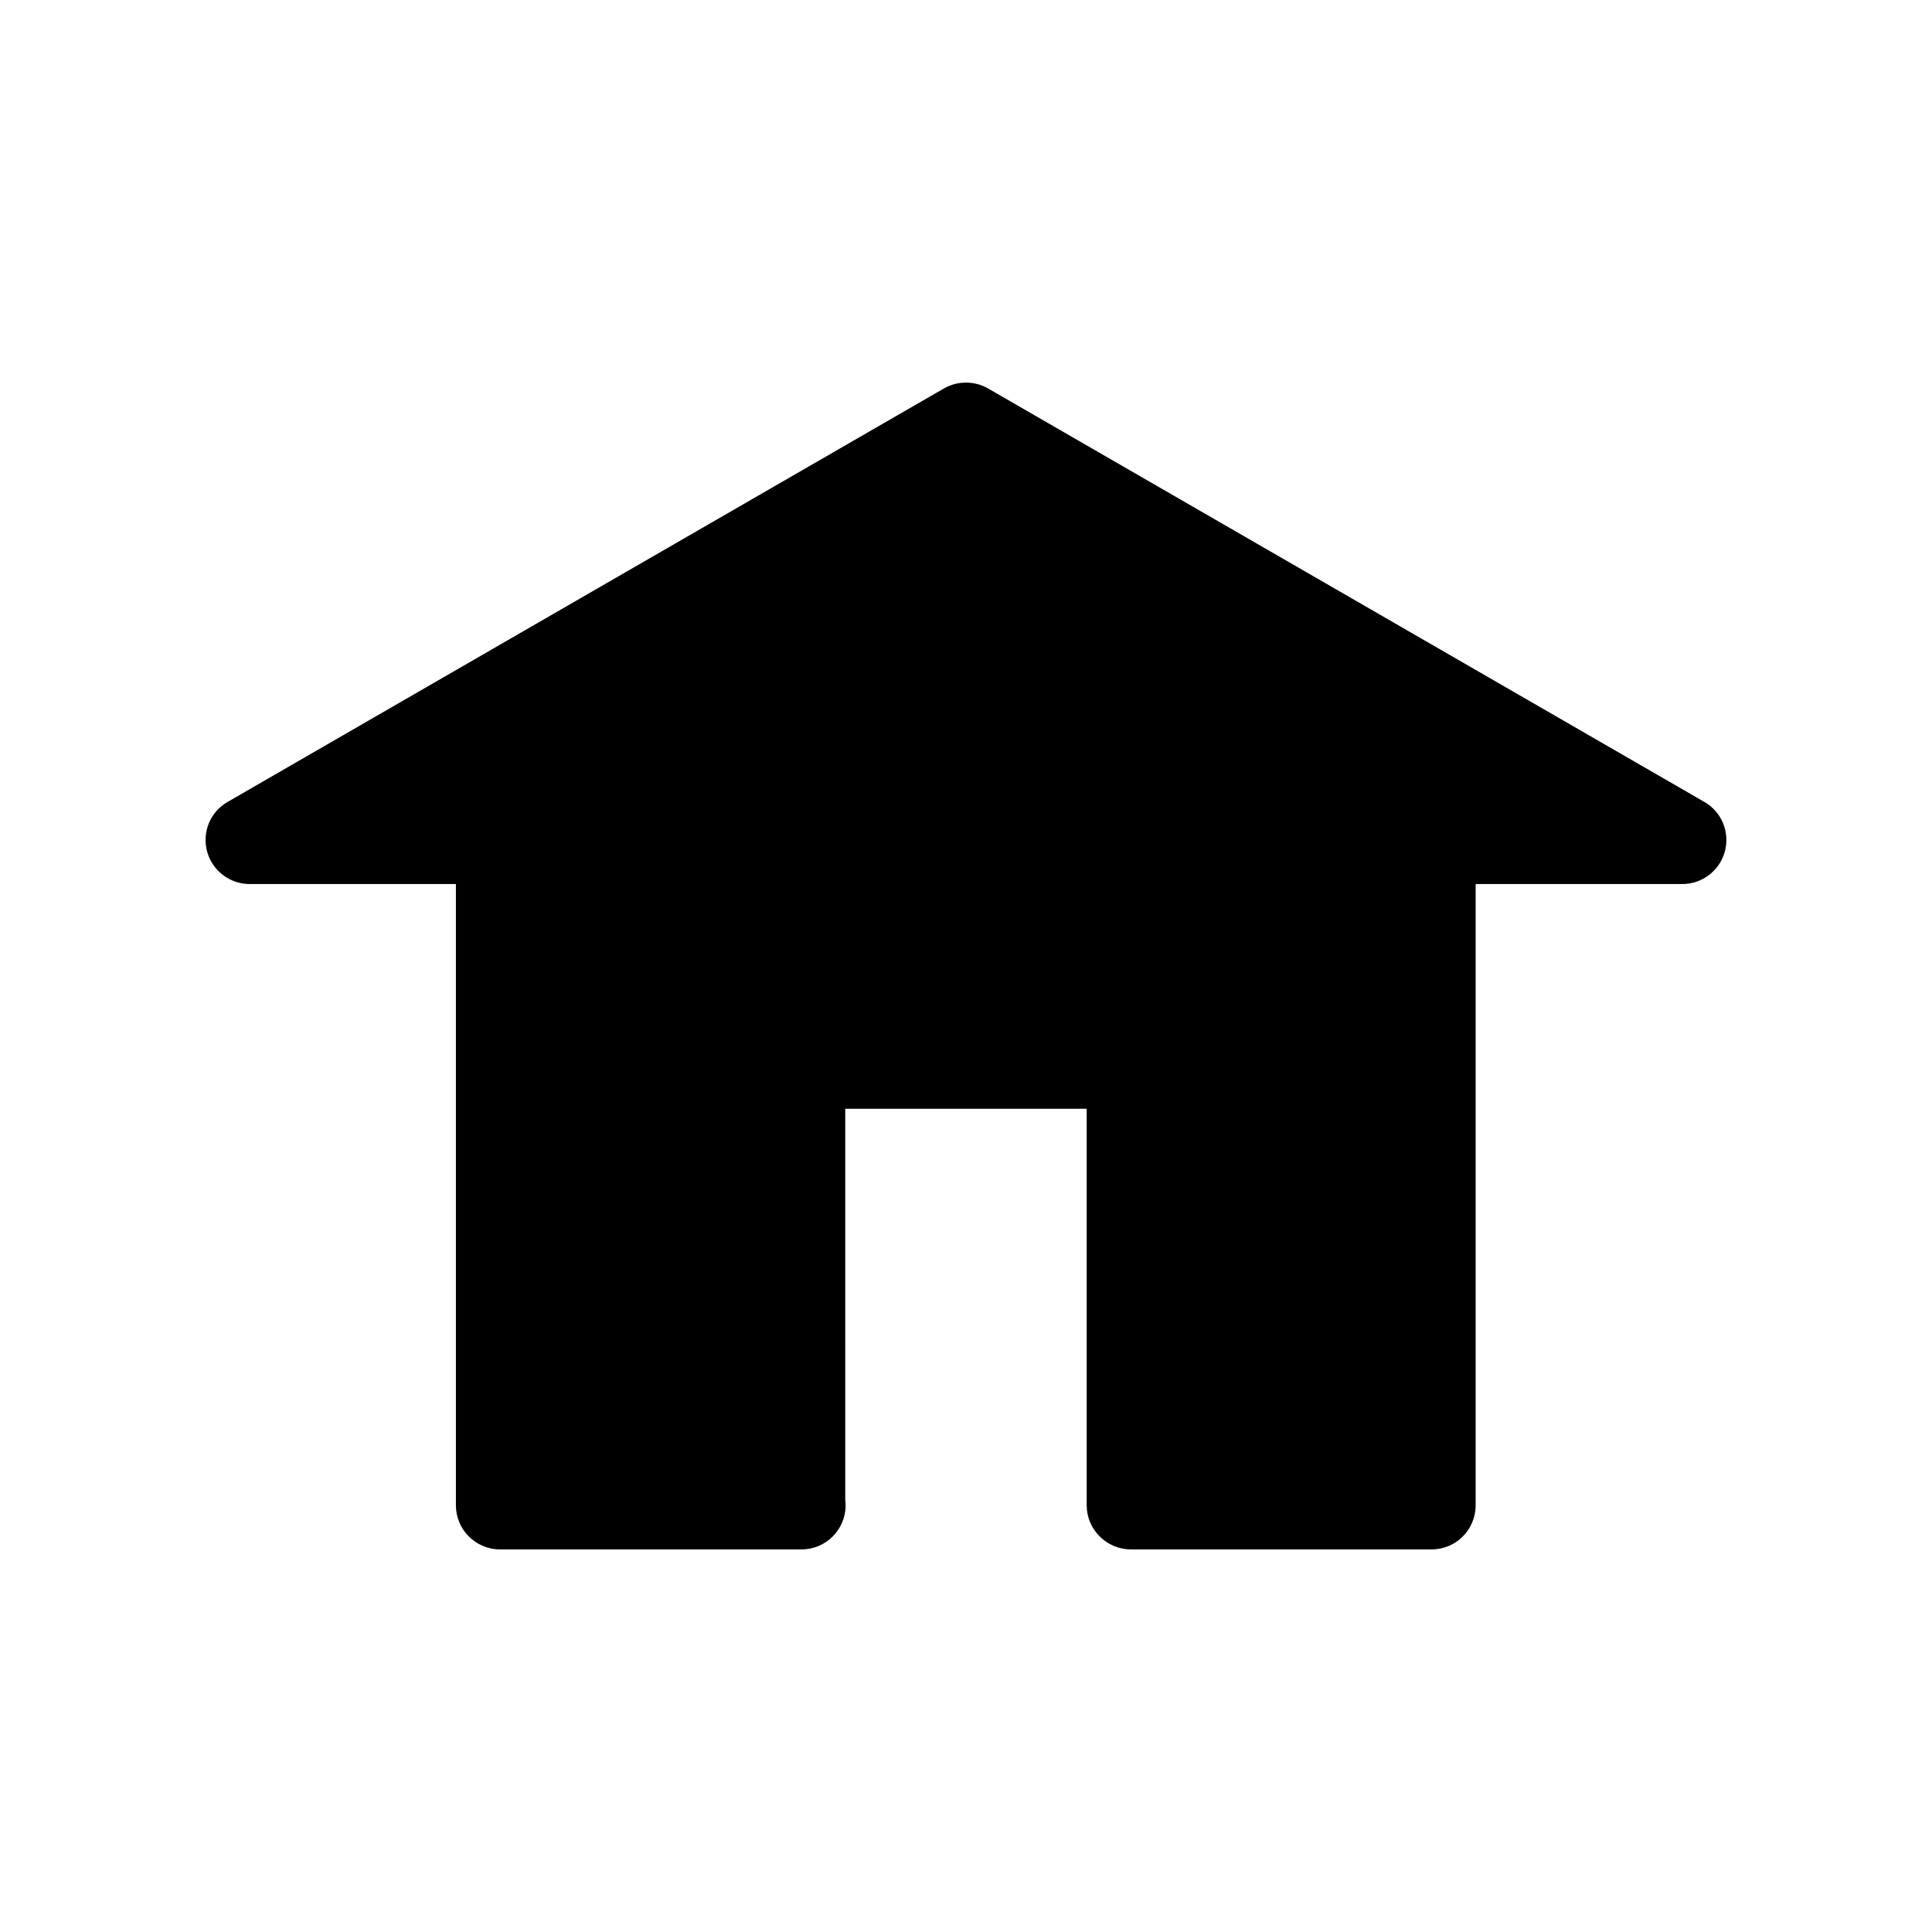
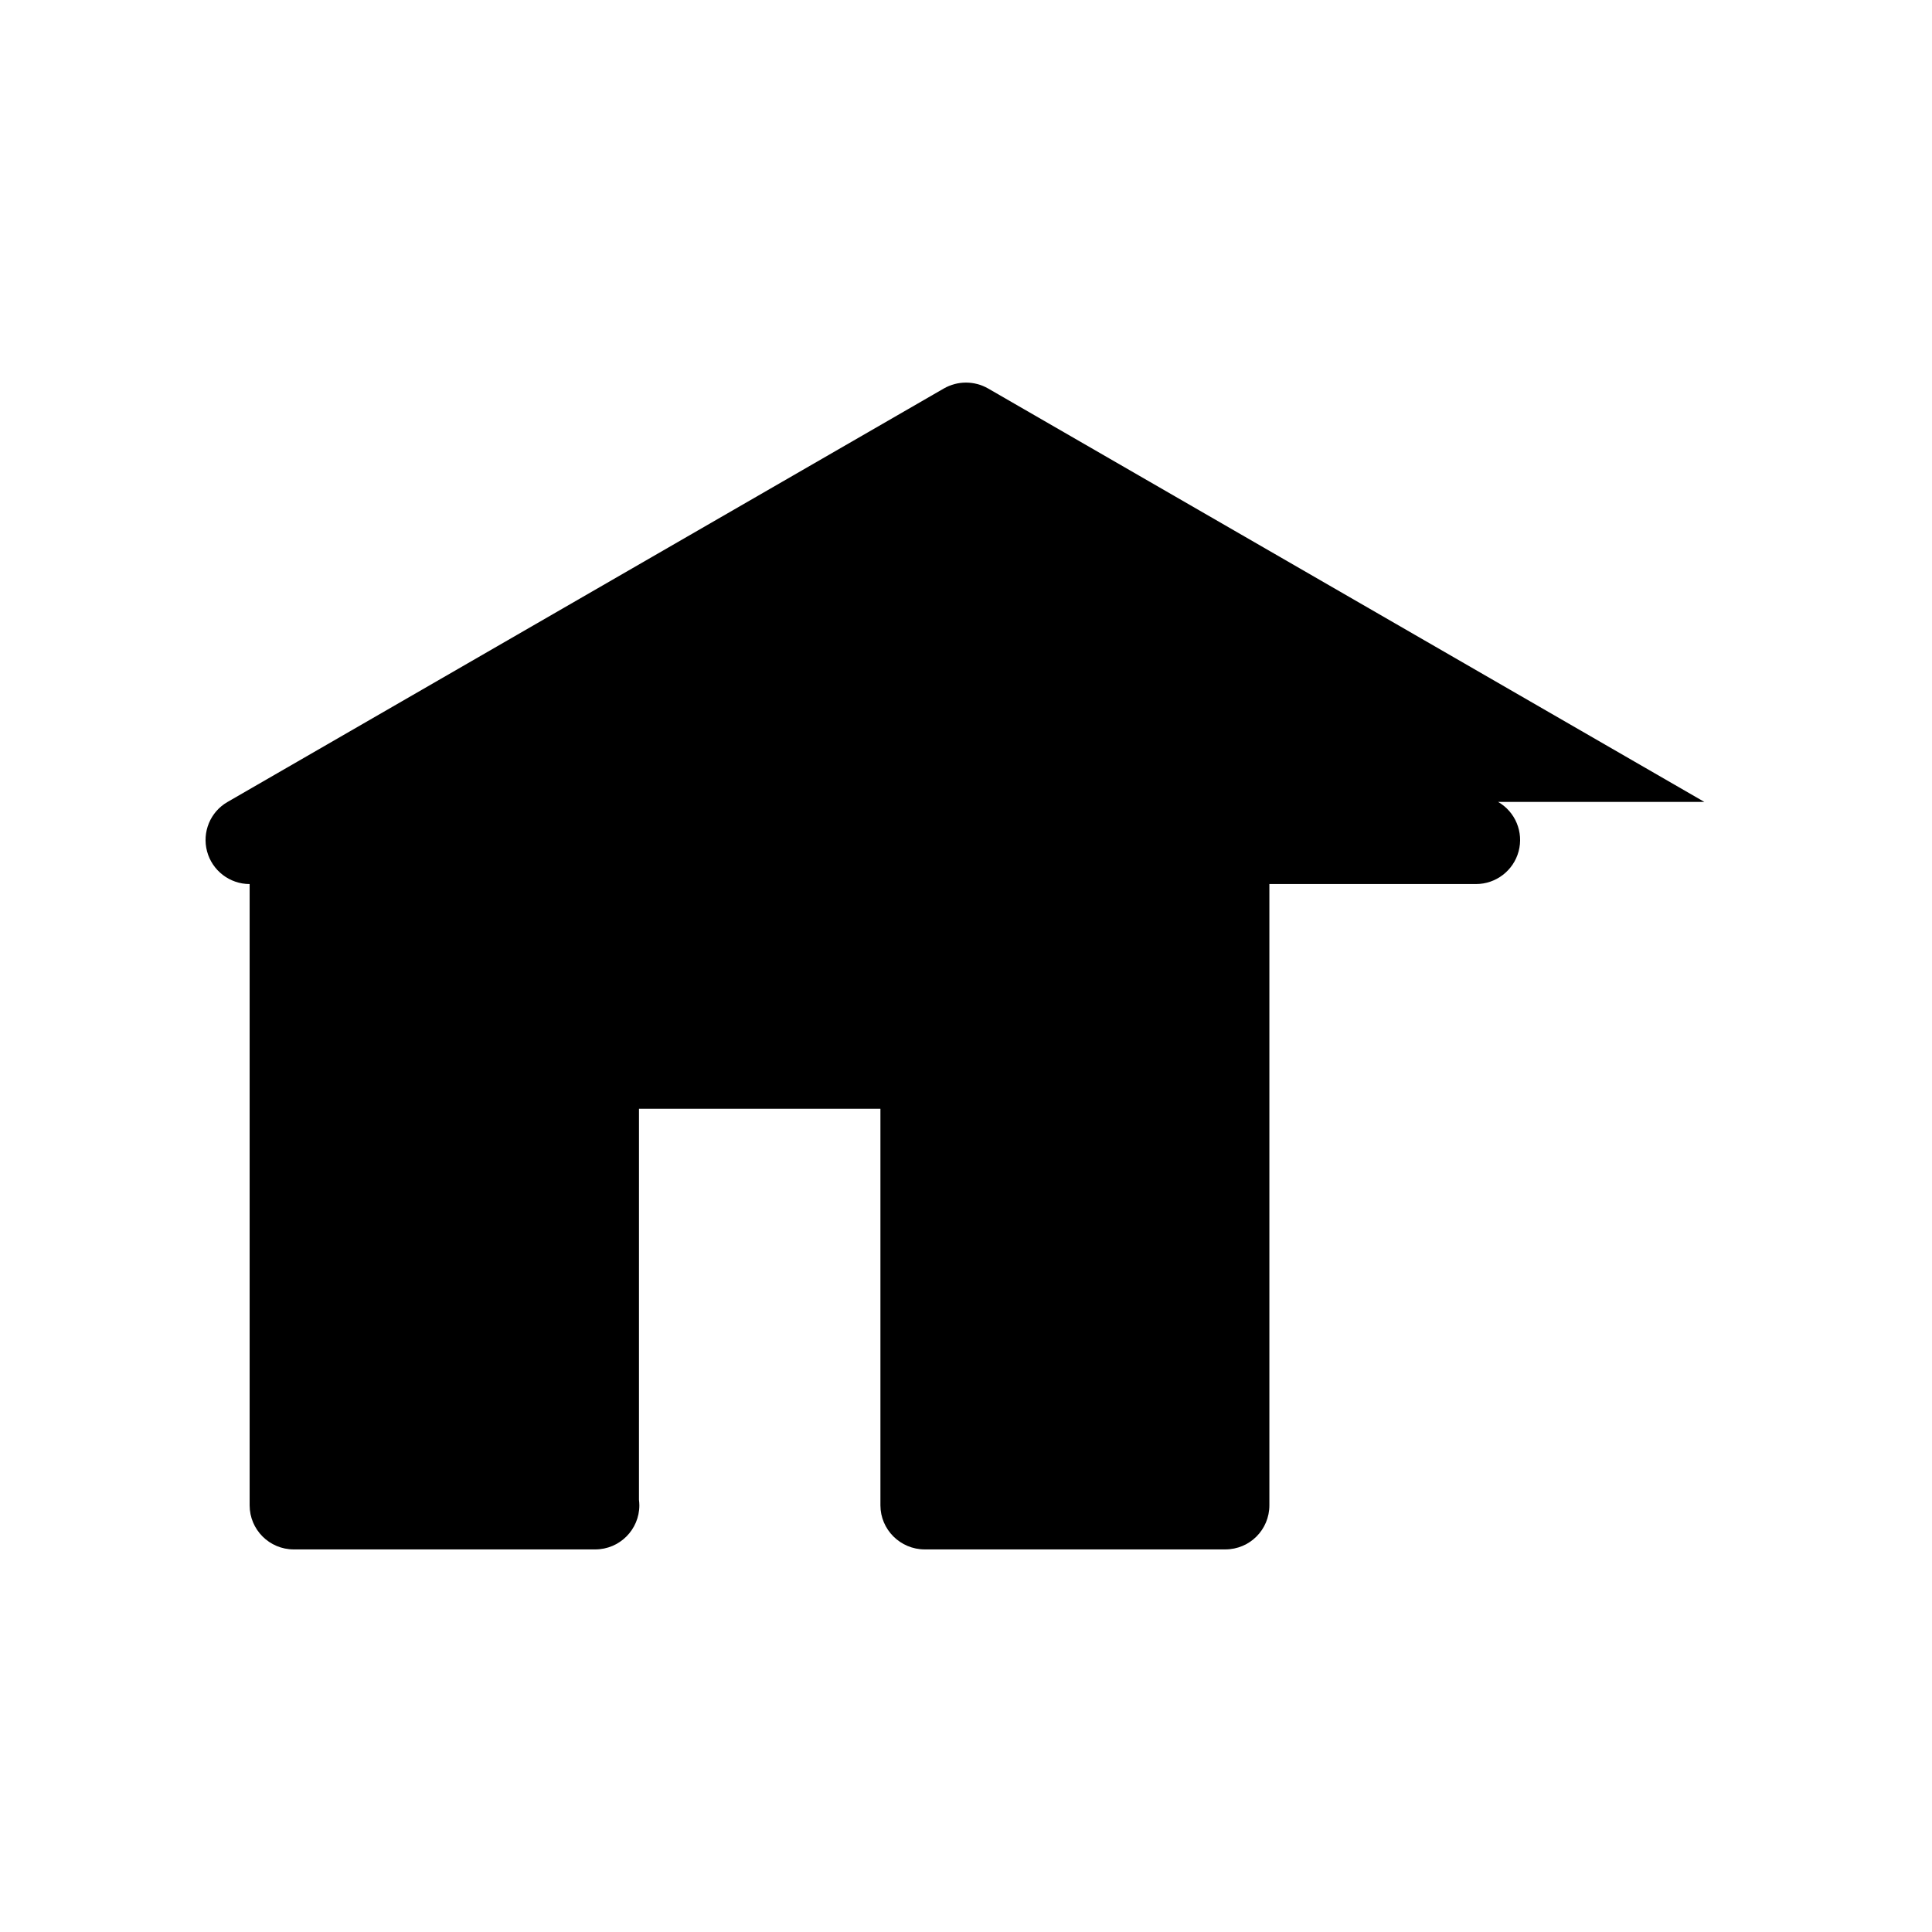
<svg xmlns="http://www.w3.org/2000/svg" fill="#000000" width="800px" height="800px" version="1.1" viewBox="144 144 512 512">
-   <path d="m595.68 356.52-189.84-109.58c-3.629-2.066-8.062-2.066-11.688 0l-189.84 109.58c-4.586 2.621-6.801 8.012-5.441 13.098 1.359 5.09 5.996 8.664 11.285 8.664h54.664v164.64c0 6.449 5.238 11.688 11.688 11.688h79.902c6.449 0 11.688-5.238 11.688-11.688 0-0.504-0.051-0.957-0.102-1.461l0.004-103.63h63.984v105.09c0 6.449 5.289 11.688 11.738 11.688h79.652c6.5 0 11.688-5.238 11.688-11.688v-164.64h54.766c5.289 0 9.926-3.578 11.285-8.664 1.359-5.09-0.859-10.48-5.441-13.102z" />
+   <path d="m595.68 356.52-189.84-109.58c-3.629-2.066-8.062-2.066-11.688 0l-189.84 109.58c-4.586 2.621-6.801 8.012-5.441 13.098 1.359 5.09 5.996 8.664 11.285 8.664v164.64c0 6.449 5.238 11.688 11.688 11.688h79.902c6.449 0 11.688-5.238 11.688-11.688 0-0.504-0.051-0.957-0.102-1.461l0.004-103.63h63.984v105.09c0 6.449 5.289 11.688 11.738 11.688h79.652c6.5 0 11.688-5.238 11.688-11.688v-164.64h54.766c5.289 0 9.926-3.578 11.285-8.664 1.359-5.09-0.859-10.48-5.441-13.102z" />
</svg>